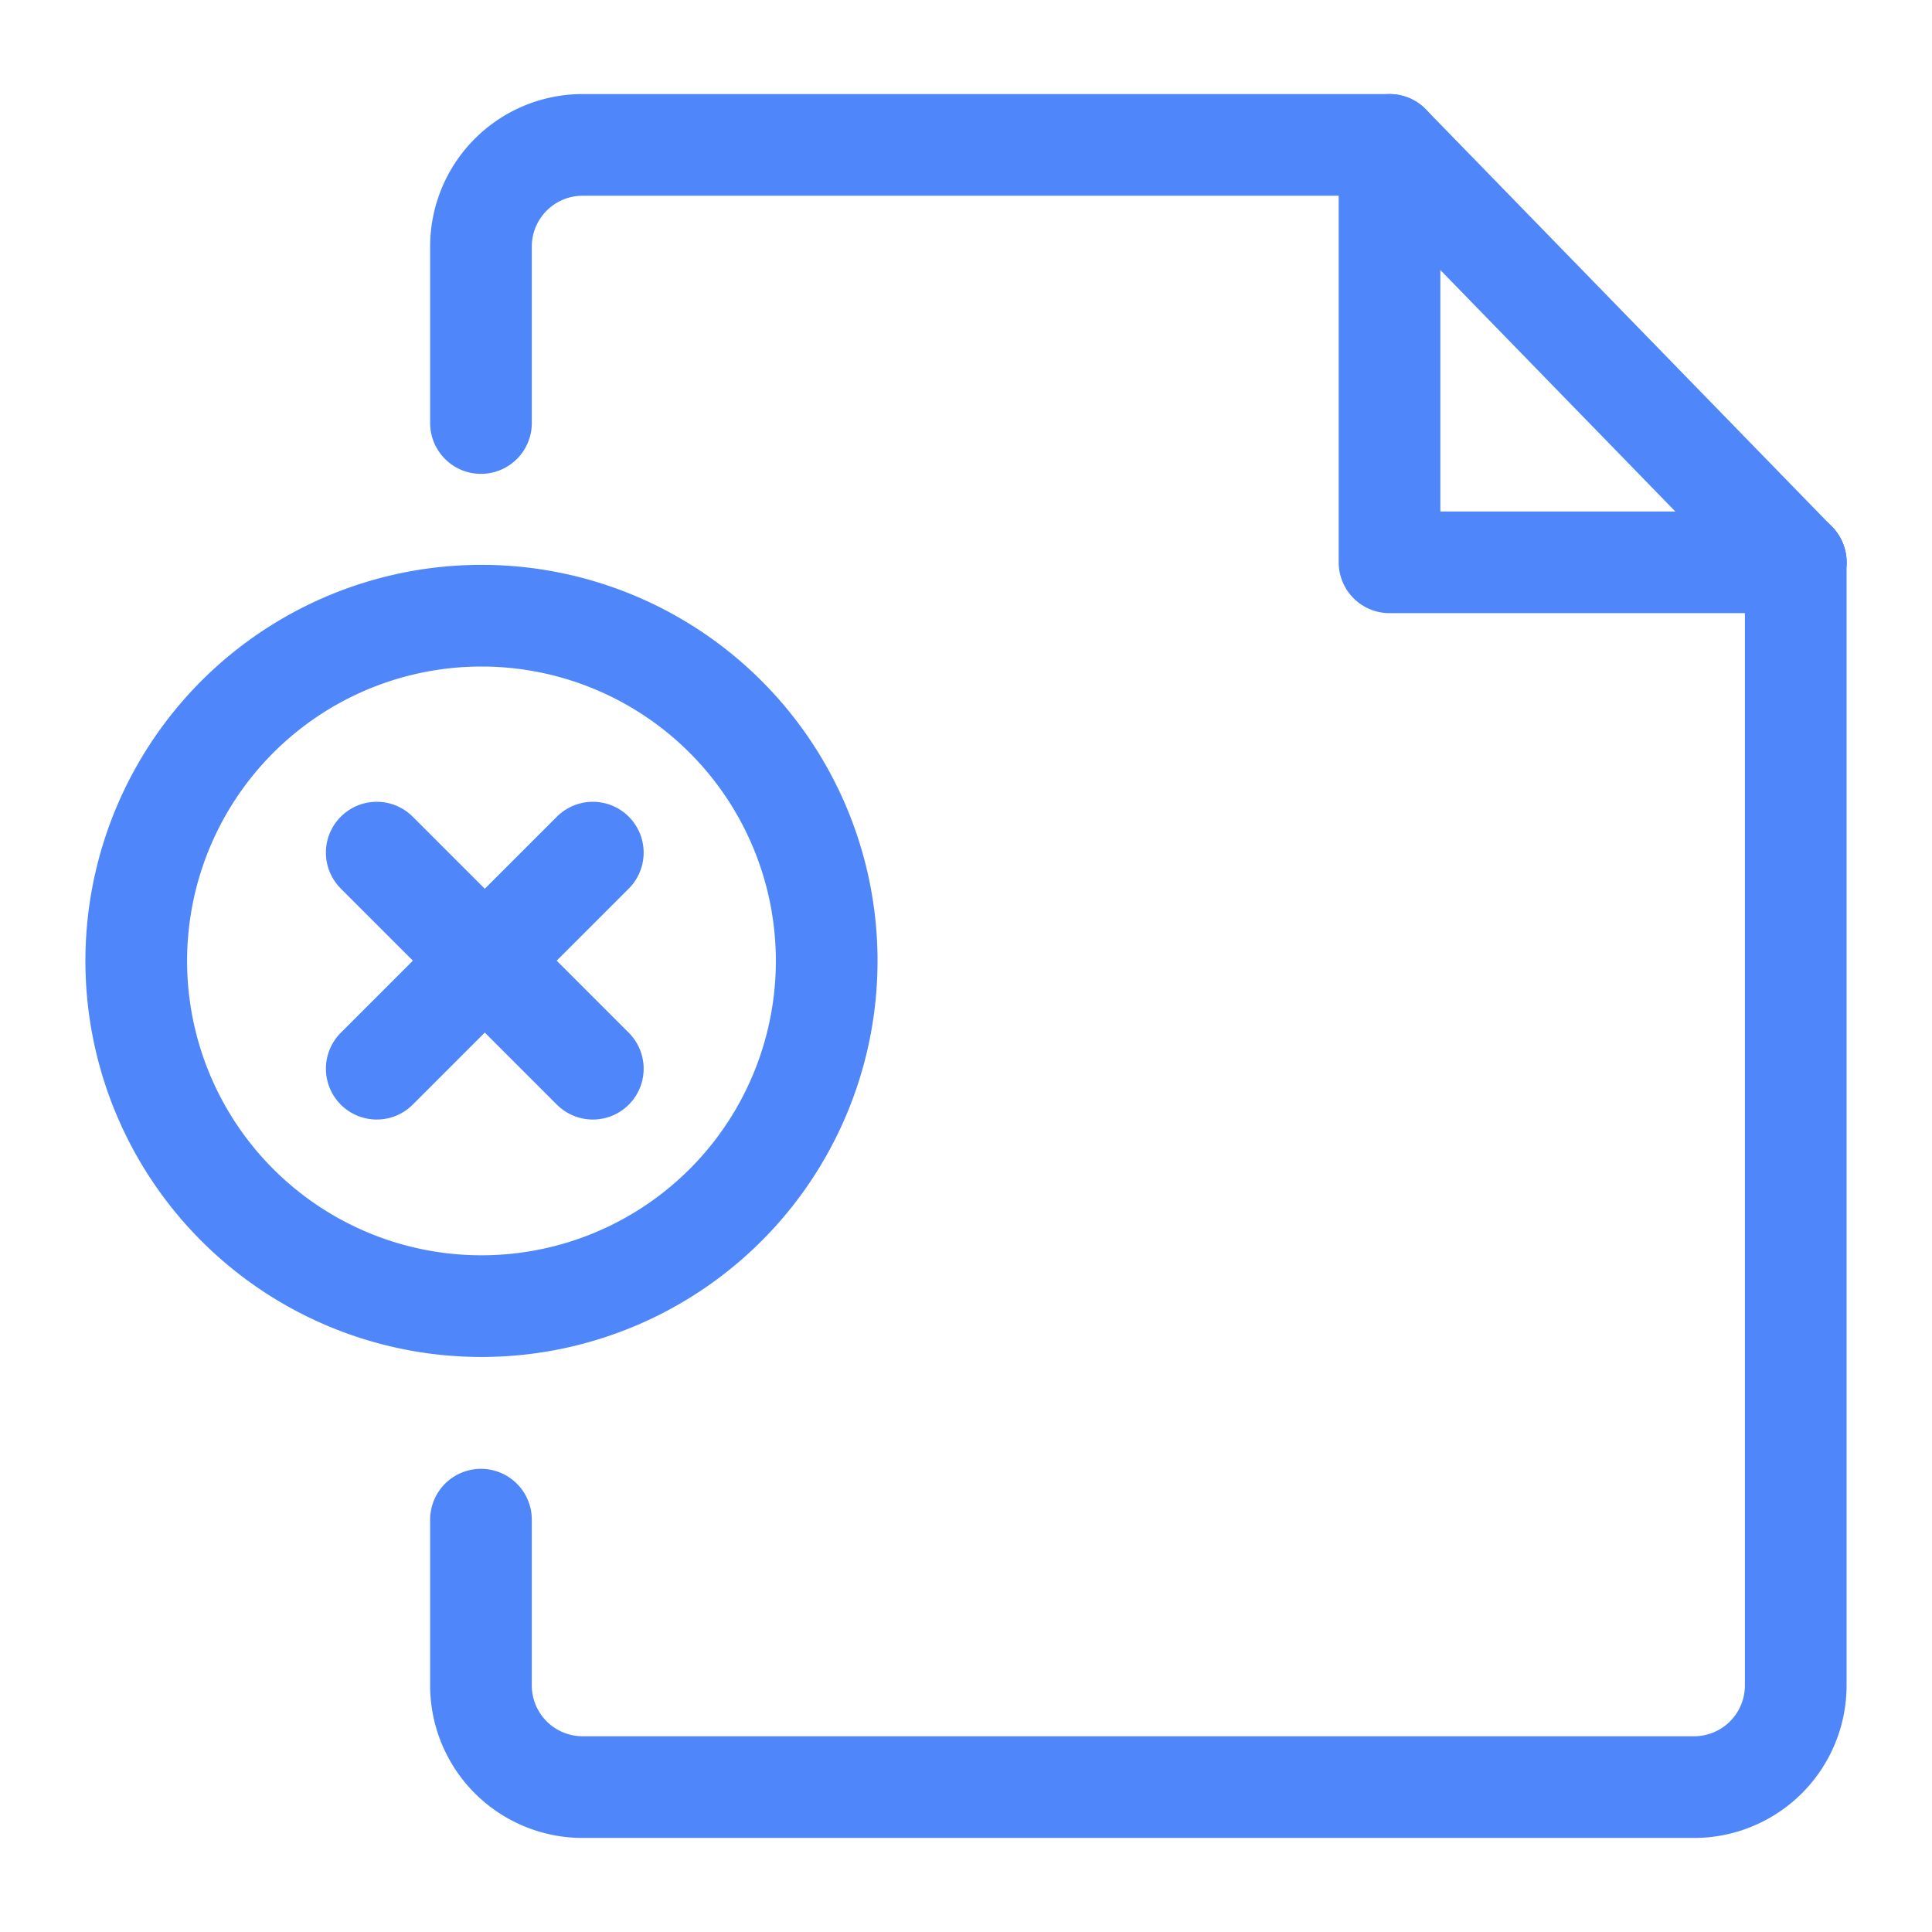
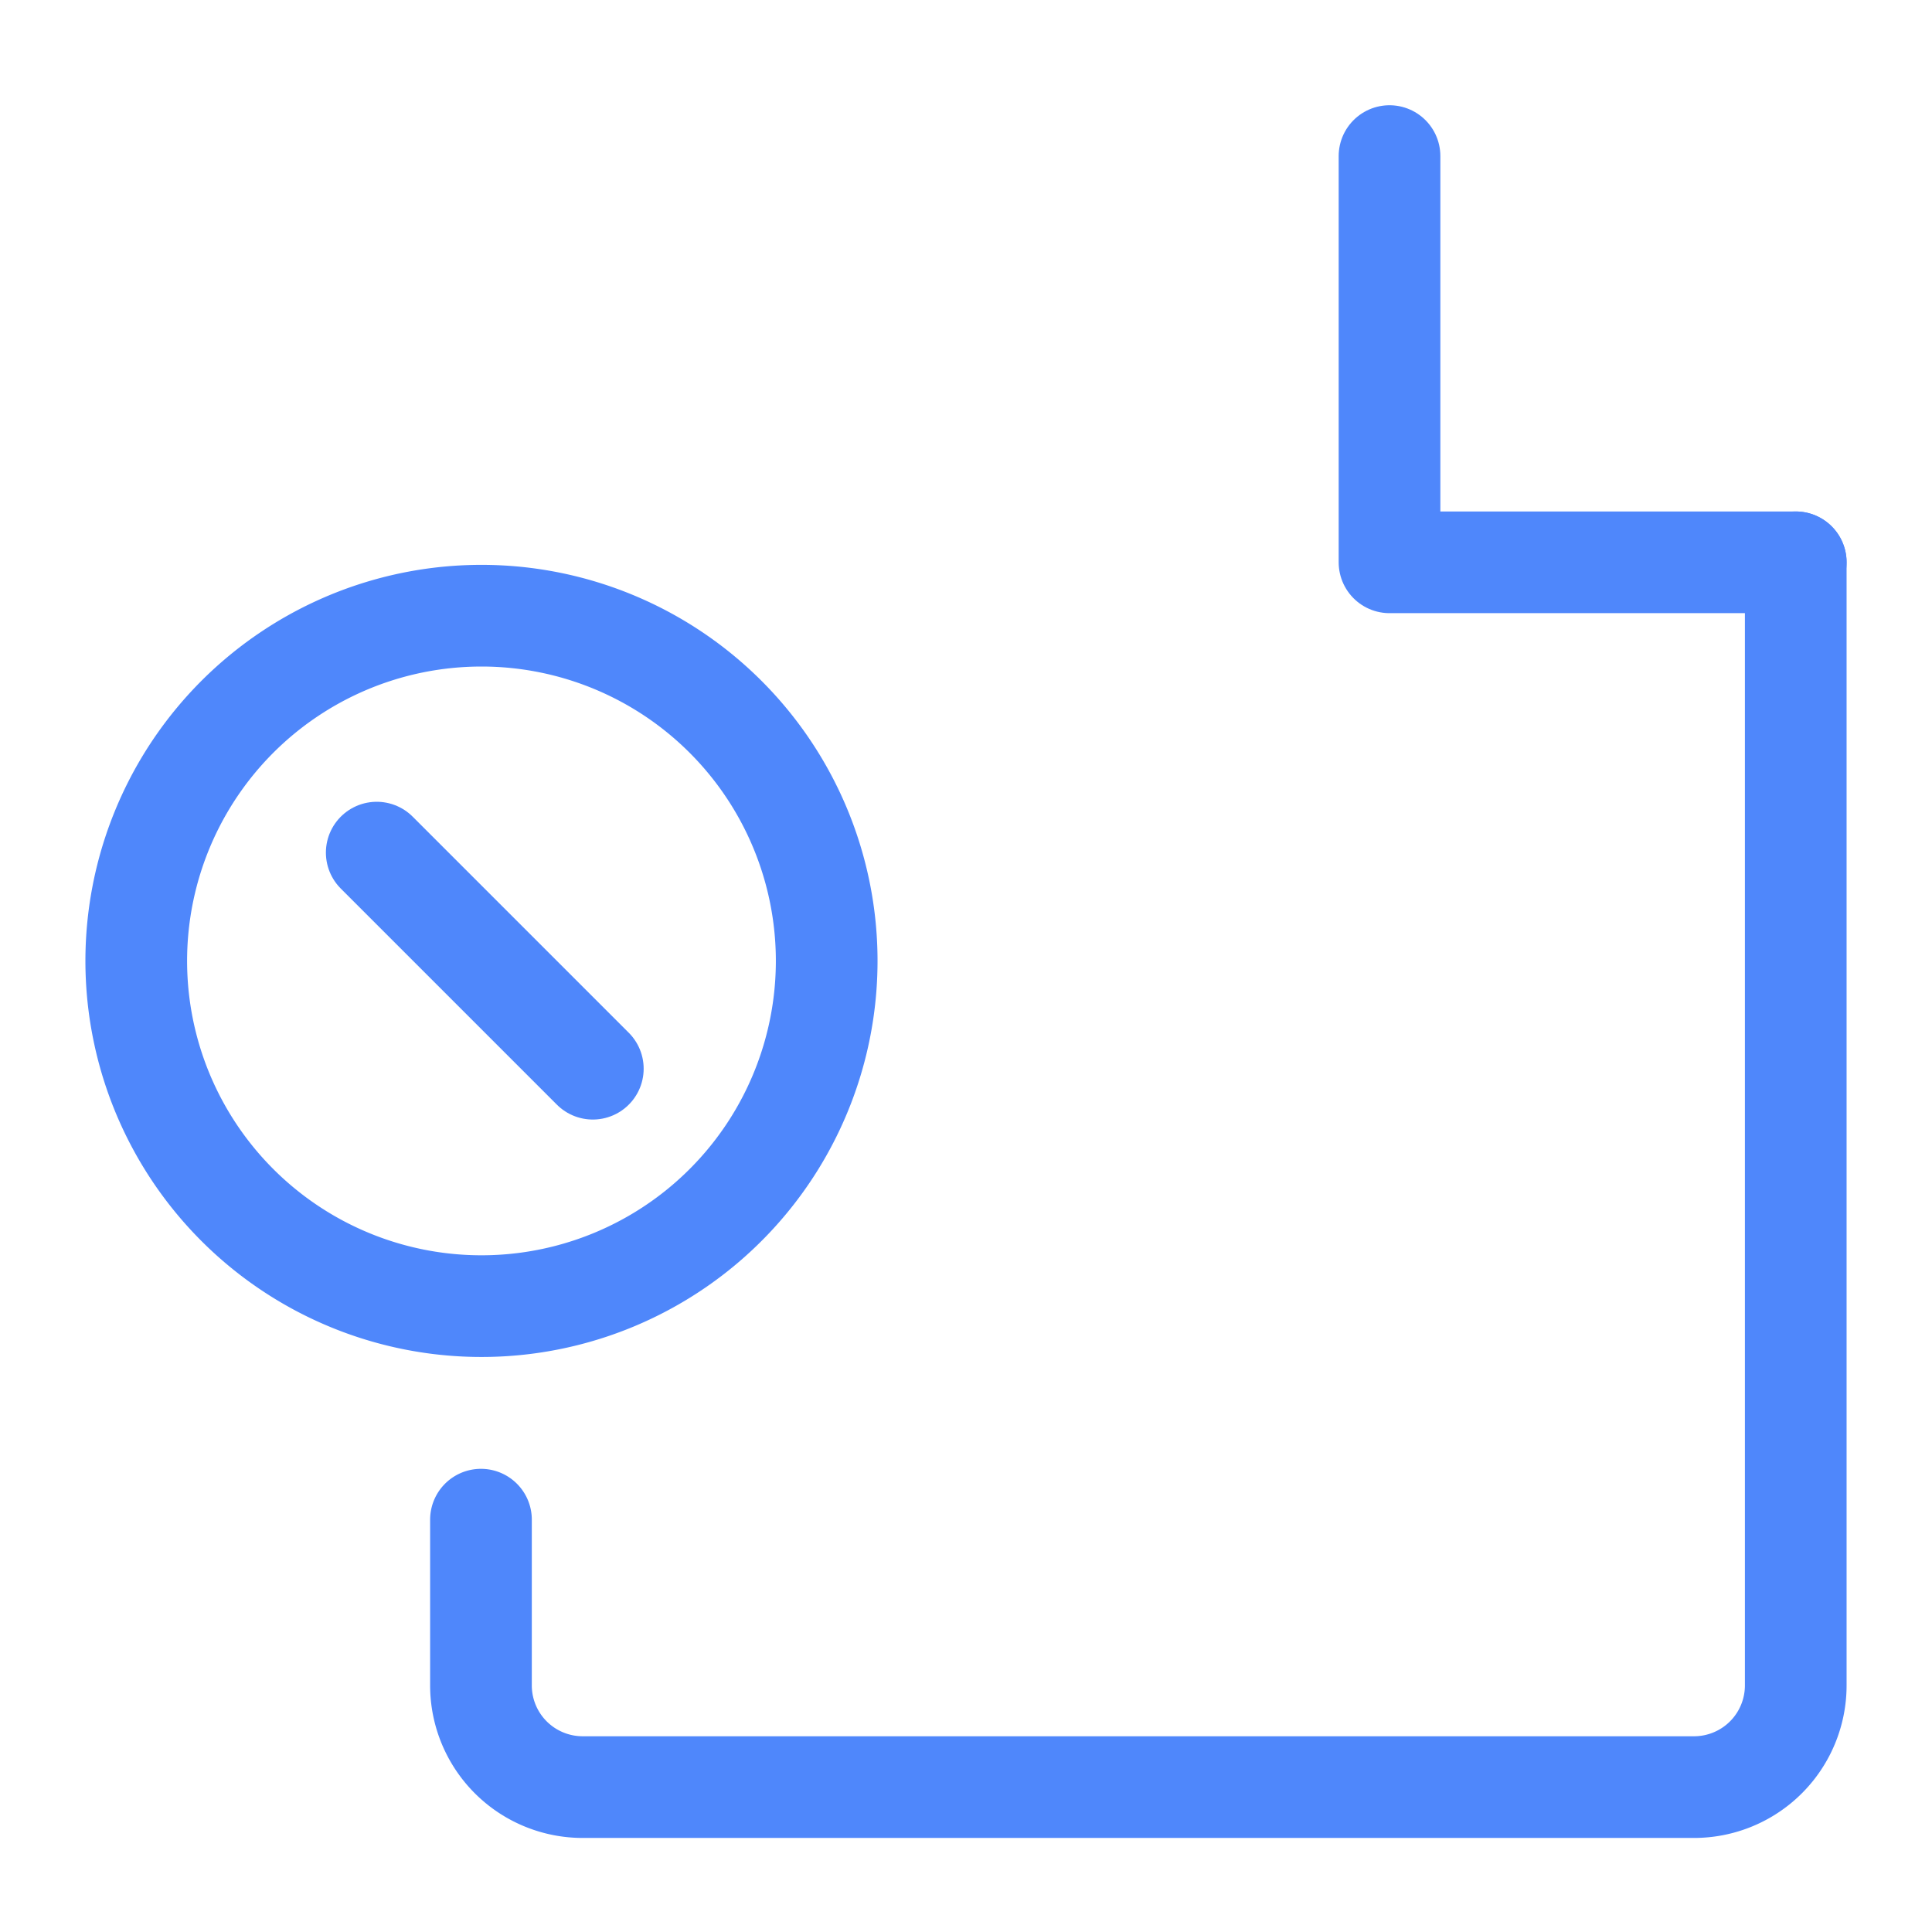
<svg xmlns="http://www.w3.org/2000/svg" viewBox="0 0 38 38">
  <defs>
    <style>.cls-1,.cls-2{fill:none;}.cls-1{stroke:#4f87fb;stroke-linecap:round;stroke-linejoin:round;stroke-width:2px;}</style>
  </defs>
  <title>bitcoin-sec3-icon2d</title>
  <g id="Layer_2" data-name="Layer 2">
    <g id="Layer_1-2" data-name="Layer 1">
-       <path class="cls-1" d="M9.46,8.32V4.85a2,2,0,0,1,2-2H27.33" />
      <path class="cls-1" d="M35.32,11.06V33.15a2,2,0,0,1-2,2H11.46a2,2,0,0,1-2-2V29.89" />
      <polyline class="cls-1" points="35.32 11.06 27.33 11.06 27.33 3.07" />
-       <line class="cls-1" x1="27.33" y1="2.85" x2="35.32" y2="11.06" />
      <path class="cls-1" d="M16.26,18.89a6.79,6.79,0,1,1-6.79-6.78A6.79,6.79,0,0,1,16.26,18.89Z" />
      <line class="cls-1" x1="7.41" y1="16.77" x2="11.66" y2="21.02" />
-       <line class="cls-1" x1="7.41" y1="21.02" x2="11.66" y2="16.77" />
      <rect class="cls-2" width="38" height="38" />
    </g>
  </g>
</svg>